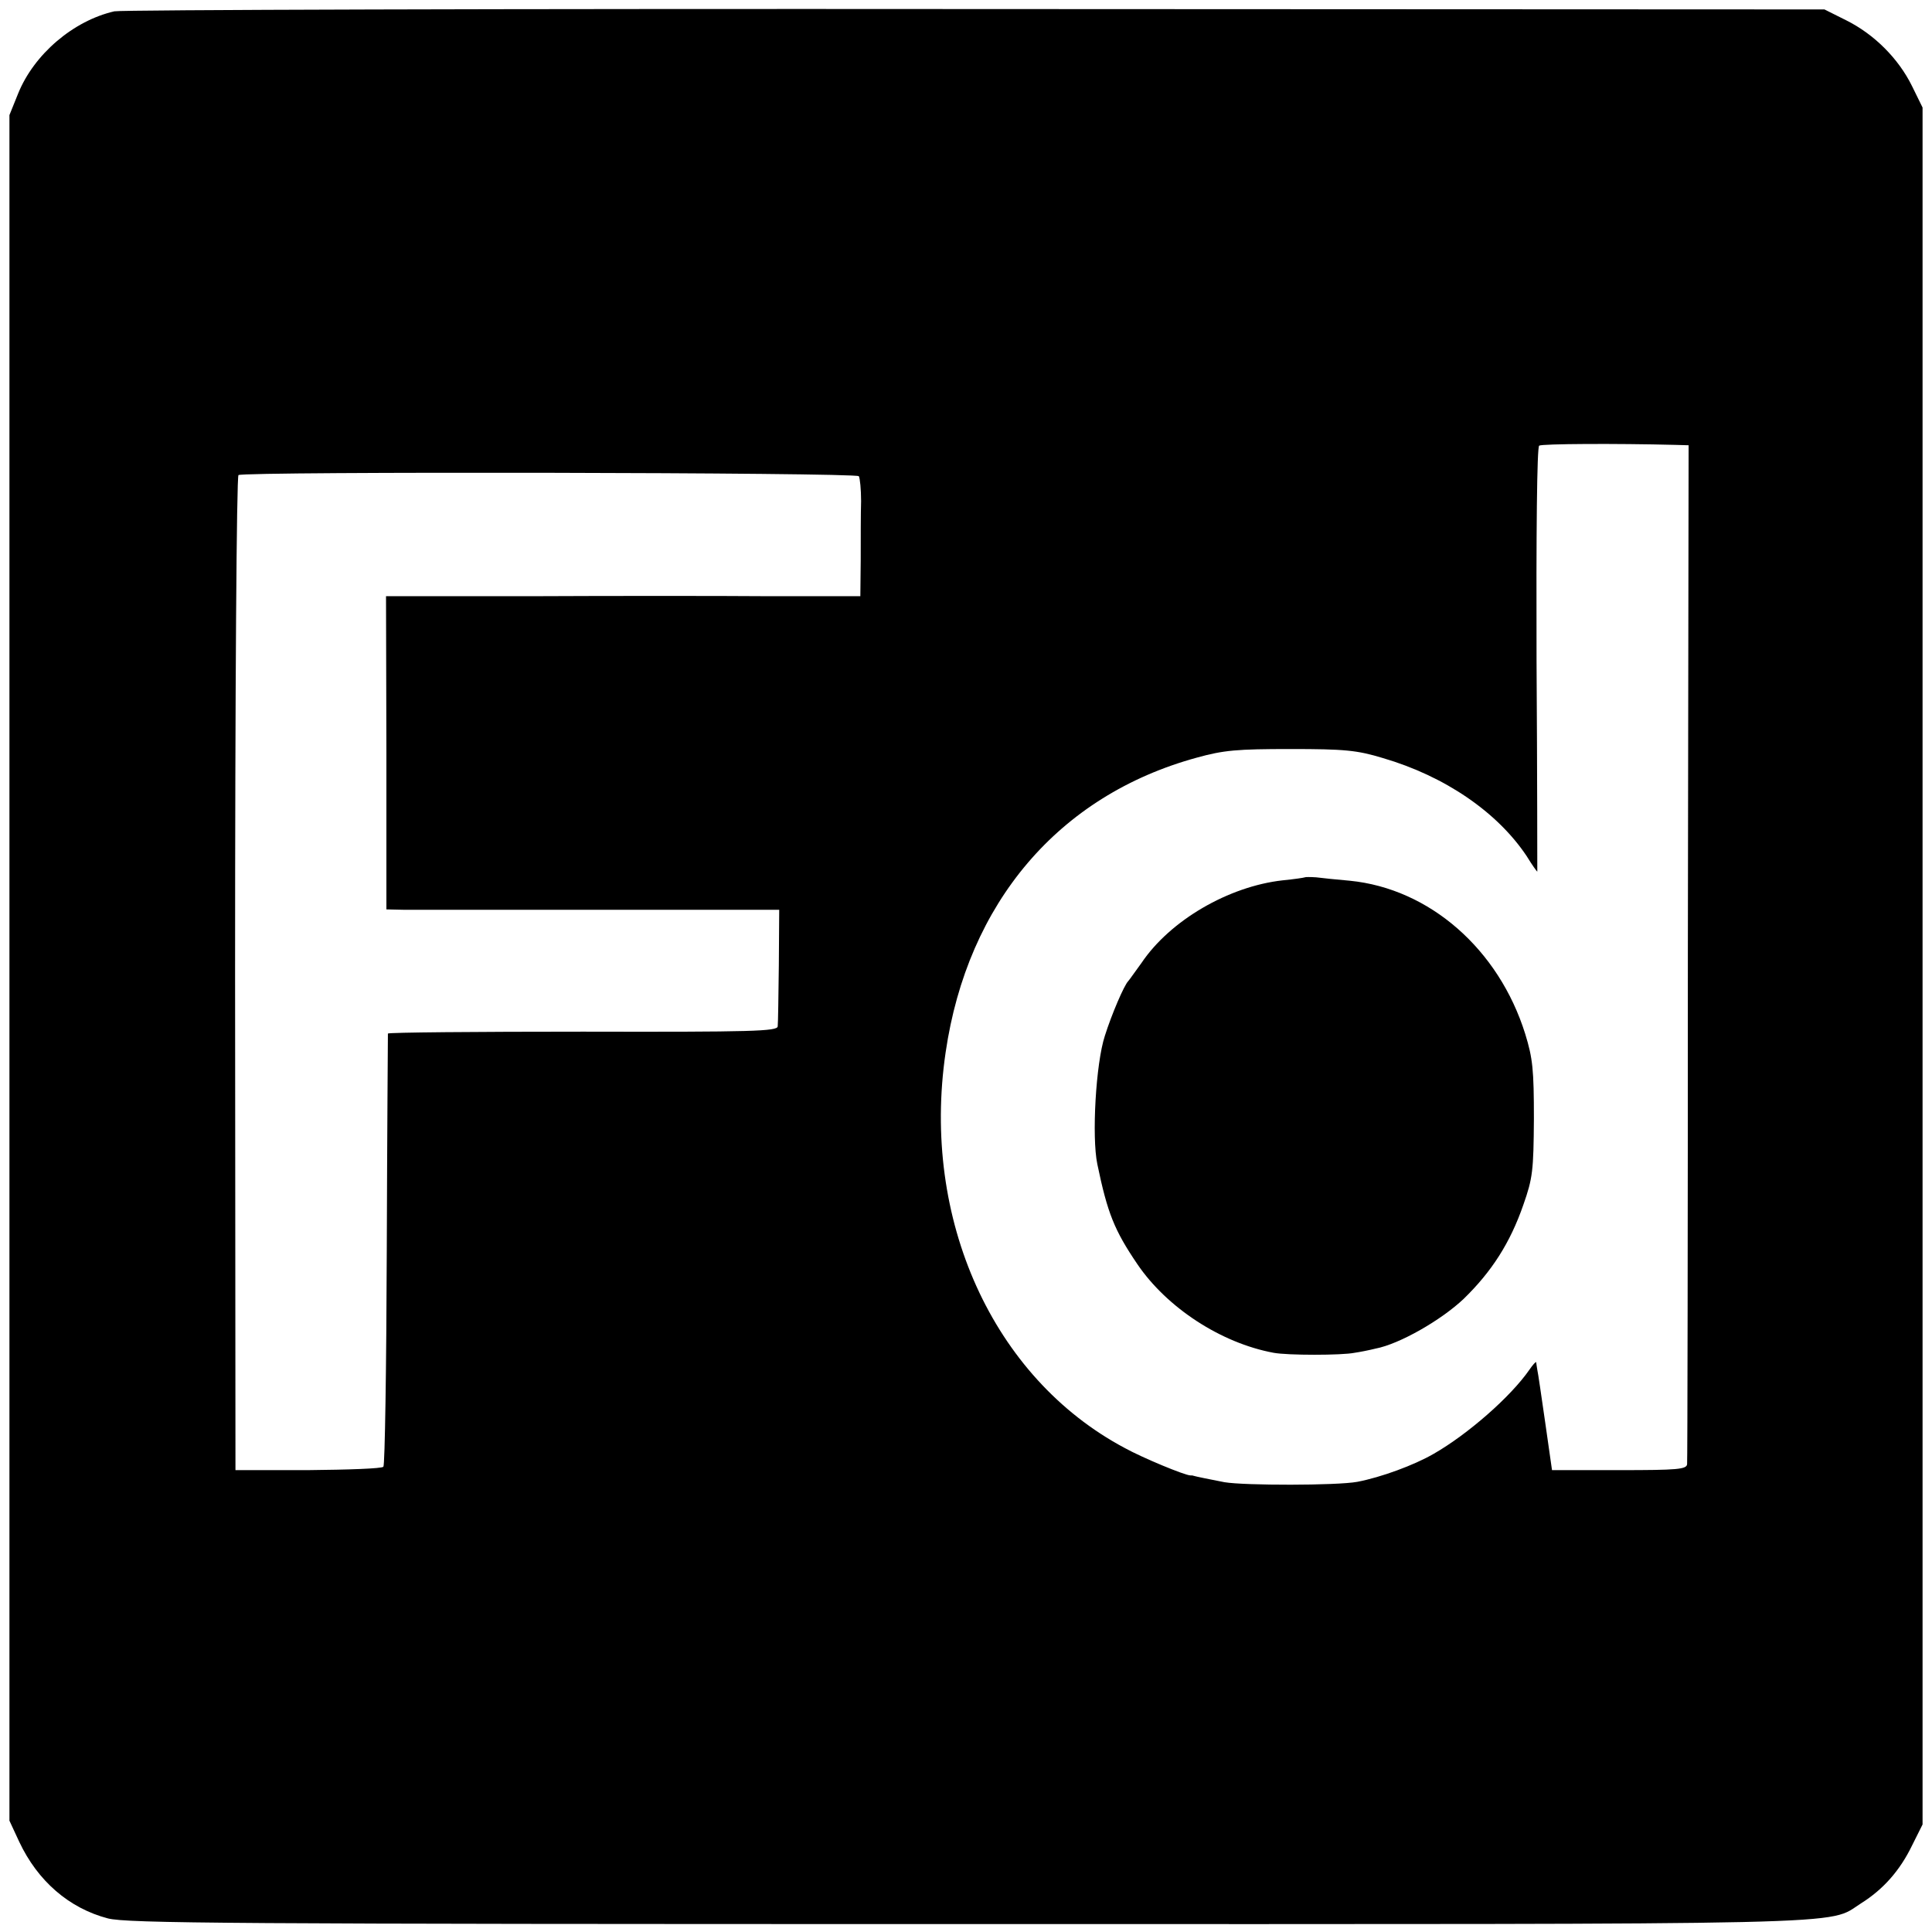
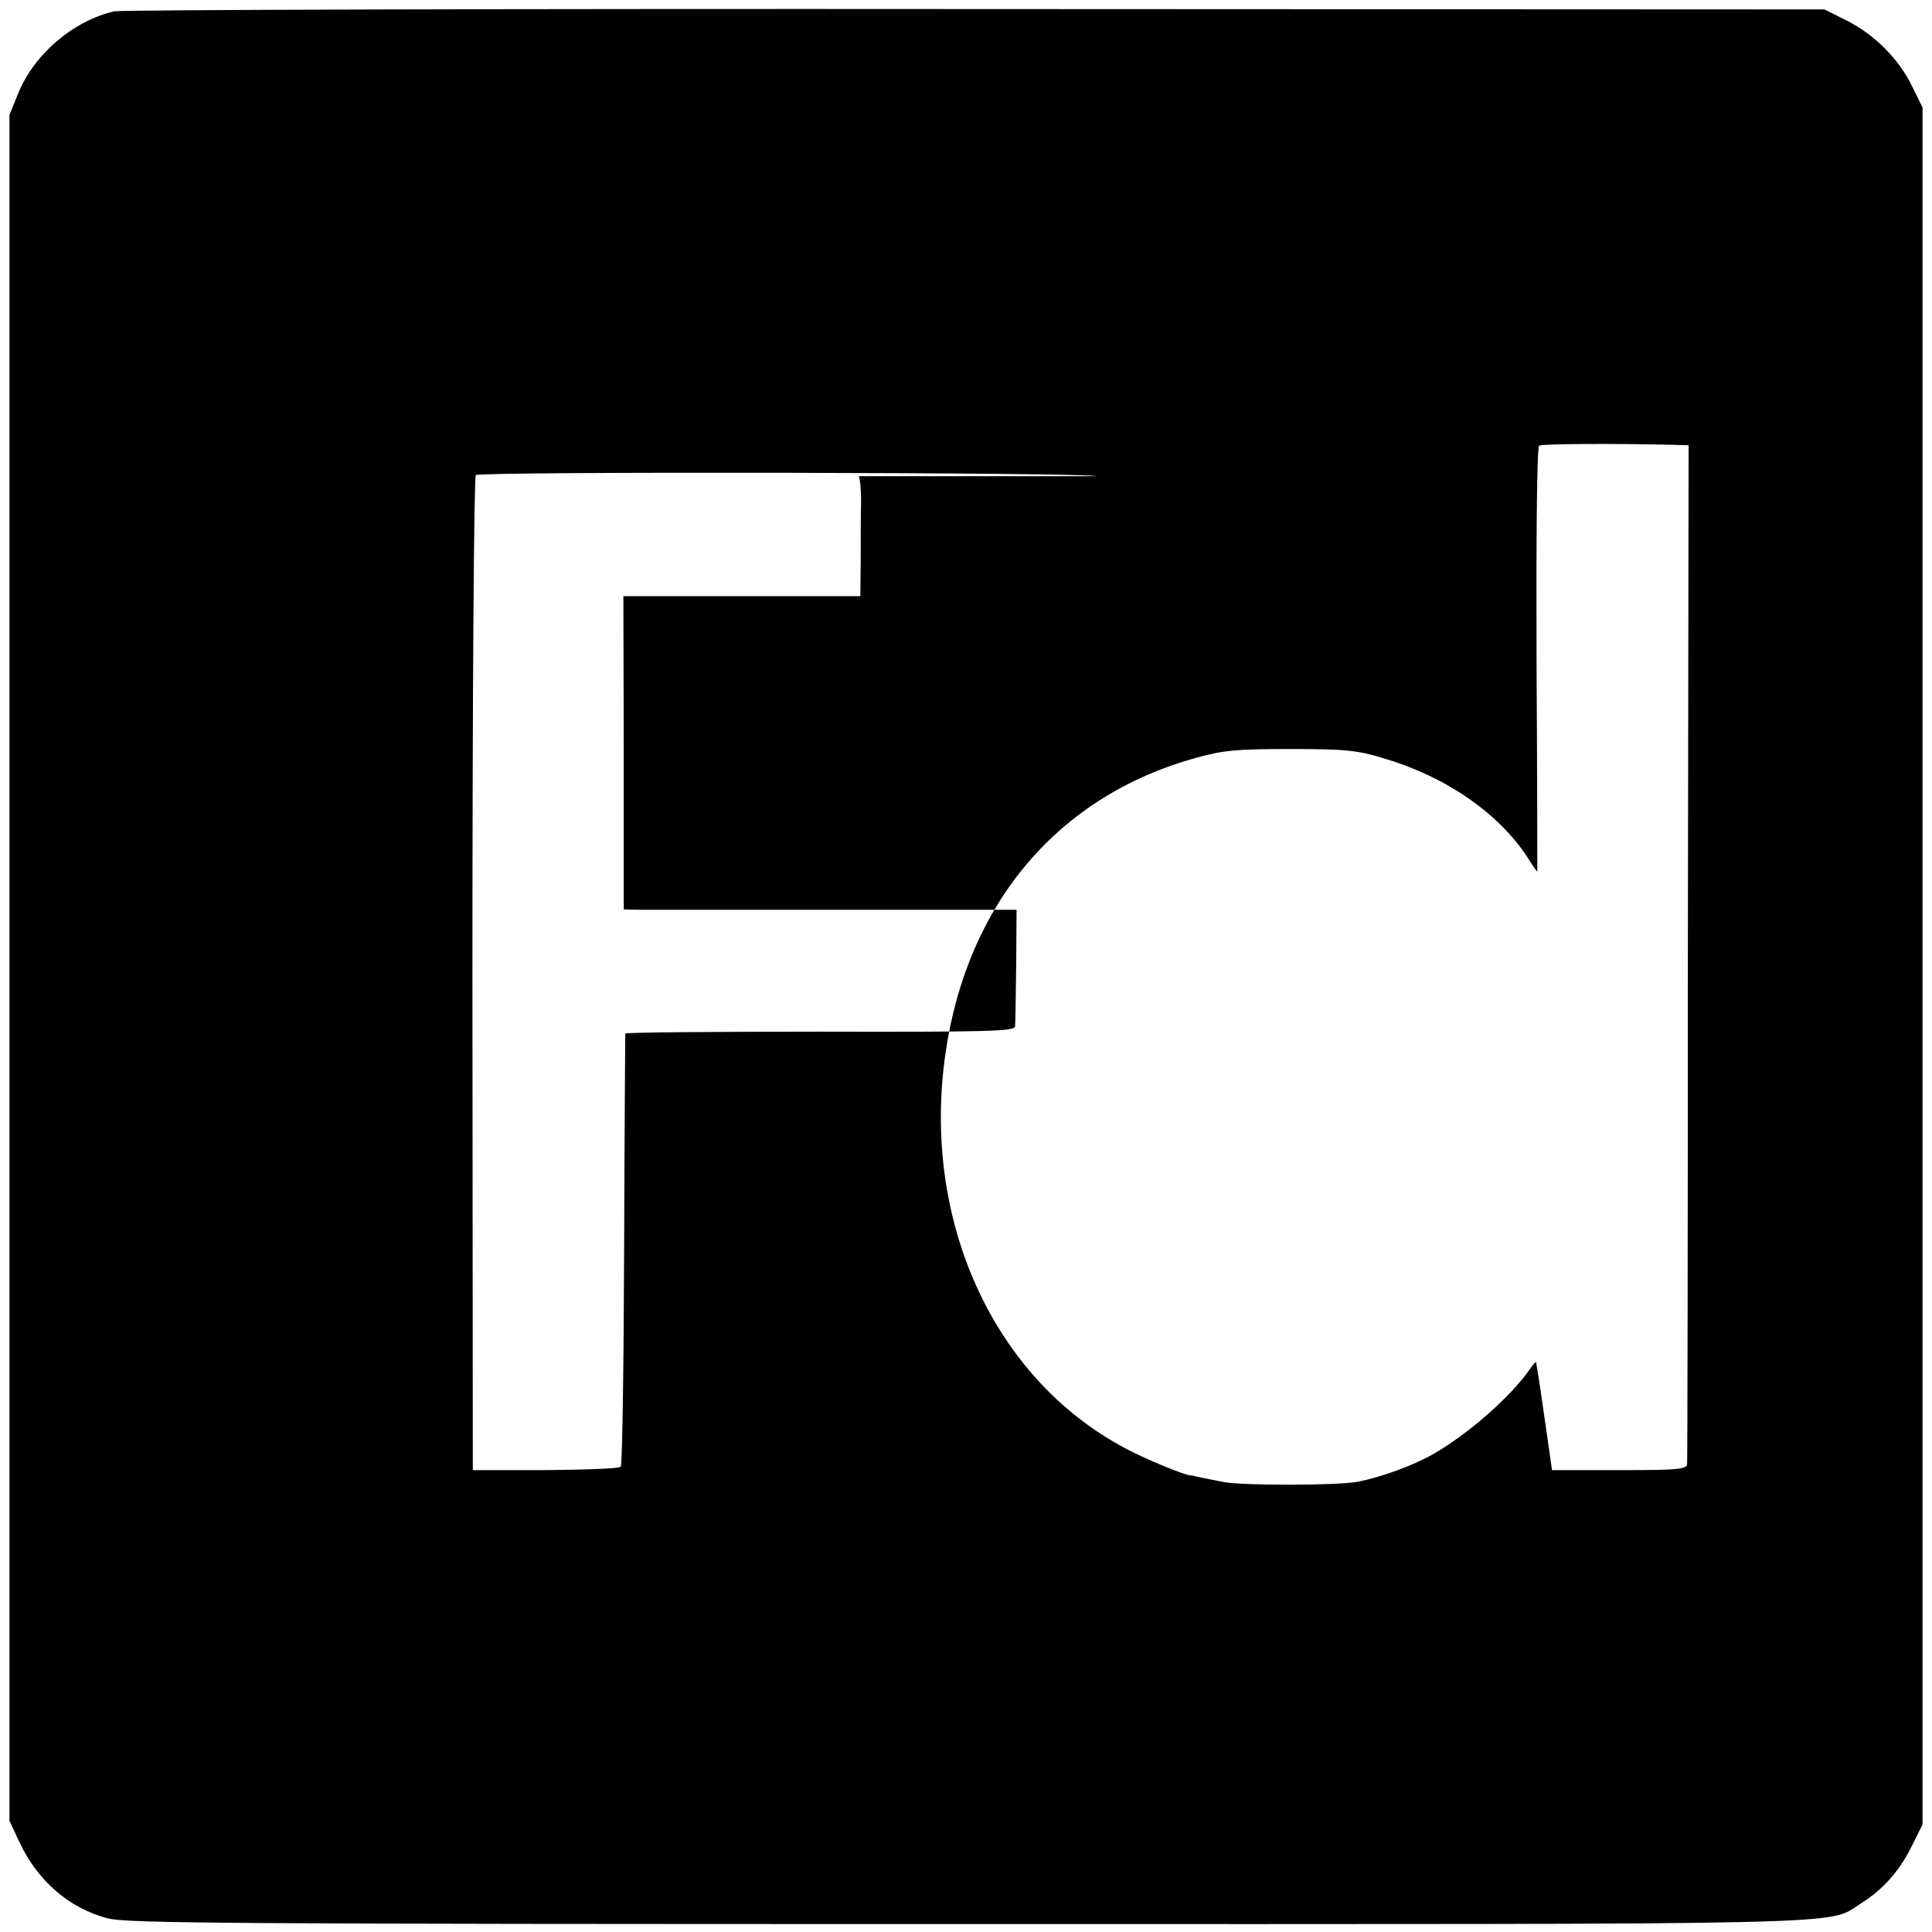
<svg xmlns="http://www.w3.org/2000/svg" version="1.0" width="512pt" height="512pt" viewBox="0 0 512 512" preserveAspectRatio="xMidYMid meet">
  <g transform="translate(0,512) scale(0.1,-0.1)" fill="#000000" stroke="none">
-     <path d="M303 5090 c-109 -25 -213 -114 -255 -218 l-23 -57 0 -2260 0 -2260 26 -56 c49 -104 132 -176 235 -203 52 -13 317 -15 2276 -15 2414 0 2277 -4 2370 55 59 37 103 87 135 153 l28 56 0 2275 0 2275 -28 57 c-36 73 -100 137 -174 174 l-58 29 -2250 1 c-1237 1 -2264 -2 -2282 -6z m4137 -1149 l35 -1 -2 -1342 c0 -739 -1 -1350 -2 -1358 -1 -14 -26 -16 -179 -16 l-179 0 -18 126 c-10 69 -19 132 -21 140 -1 8 -3 17 -3 20 -1 2 -9 -7 -18 -20 -49 -71 -163 -171 -254 -223 -52 -30 -139 -62 -202 -74 -54 -10 -299 -10 -352 -1 -36 7 -76 15 -82 17 -2 1 -5 1 -8 1 -15 0 -128 47 -175 73 -349 186 -539 606 -474 1048 58 397 300 681 665 781 72 20 107 23 249 23 143 0 176 -3 245 -24 164 -48 303 -143 381 -260 14 -23 27 -41 28 -41 0 0 0 253 -2 562 -1 335 1 564 7 567 7 5 205 6 361 2z m-2164 -83 c3 -5 6 -35 6 -66 -1 -31 -1 -101 -1 -155 l-1 -97 -242 0 c-134 1 -417 1 -629 0 l-386 0 1 -415 0 -415 45 -1 c25 0 260 0 521 0 l475 0 -1 -147 c-1 -81 -2 -154 -3 -162 -1 -13 -65 -15 -516 -14 -283 0 -516 -2 -517 -5 0 -4 -2 -261 -3 -573 -1 -313 -5 -571 -9 -575 -4 -5 -94 -8 -200 -9 l-192 0 -1 1315 c0 749 4 1319 9 1322 15 10 1638 7 1644 -3z" />
-     <path d="M3458 2795 c-2 -1 -28 -5 -59 -8 -143 -16 -298 -106 -374 -219 -17 -23 -32 -45 -35 -48 -11 -11 -44 -88 -62 -145 -24 -73 -35 -268 -20 -340 27 -130 45 -175 106 -265 78 -115 221 -209 361 -235 37 -7 181 -7 215 0 14 2 39 7 55 11 64 12 175 76 234 132 74 72 123 148 158 249 25 71 27 91 28 228 0 130 -3 160 -23 225 -70 224 -253 385 -465 406 -34 3 -74 7 -89 9 -15 1 -29 1 -30 0z" />
+     <path d="M303 5090 c-109 -25 -213 -114 -255 -218 l-23 -57 0 -2260 0 -2260 26 -56 c49 -104 132 -176 235 -203 52 -13 317 -15 2276 -15 2414 0 2277 -4 2370 55 59 37 103 87 135 153 l28 56 0 2275 0 2275 -28 57 c-36 73 -100 137 -174 174 l-58 29 -2250 1 c-1237 1 -2264 -2 -2282 -6z m4137 -1149 l35 -1 -2 -1342 c0 -739 -1 -1350 -2 -1358 -1 -14 -26 -16 -179 -16 l-179 0 -18 126 c-10 69 -19 132 -21 140 -1 8 -3 17 -3 20 -1 2 -9 -7 -18 -20 -49 -71 -163 -171 -254 -223 -52 -30 -139 -62 -202 -74 -54 -10 -299 -10 -352 -1 -36 7 -76 15 -82 17 -2 1 -5 1 -8 1 -15 0 -128 47 -175 73 -349 186 -539 606 -474 1048 58 397 300 681 665 781 72 20 107 23 249 23 143 0 176 -3 245 -24 164 -48 303 -143 381 -260 14 -23 27 -41 28 -41 0 0 0 253 -2 562 -1 335 1 564 7 567 7 5 205 6 361 2z m-2164 -83 c3 -5 6 -35 6 -66 -1 -31 -1 -101 -1 -155 l-1 -97 -242 0 l-386 0 1 -415 0 -415 45 -1 c25 0 260 0 521 0 l475 0 -1 -147 c-1 -81 -2 -154 -3 -162 -1 -13 -65 -15 -516 -14 -283 0 -516 -2 -517 -5 0 -4 -2 -261 -3 -573 -1 -313 -5 -571 -9 -575 -4 -5 -94 -8 -200 -9 l-192 0 -1 1315 c0 749 4 1319 9 1322 15 10 1638 7 1644 -3z" />
  </g>
</svg>